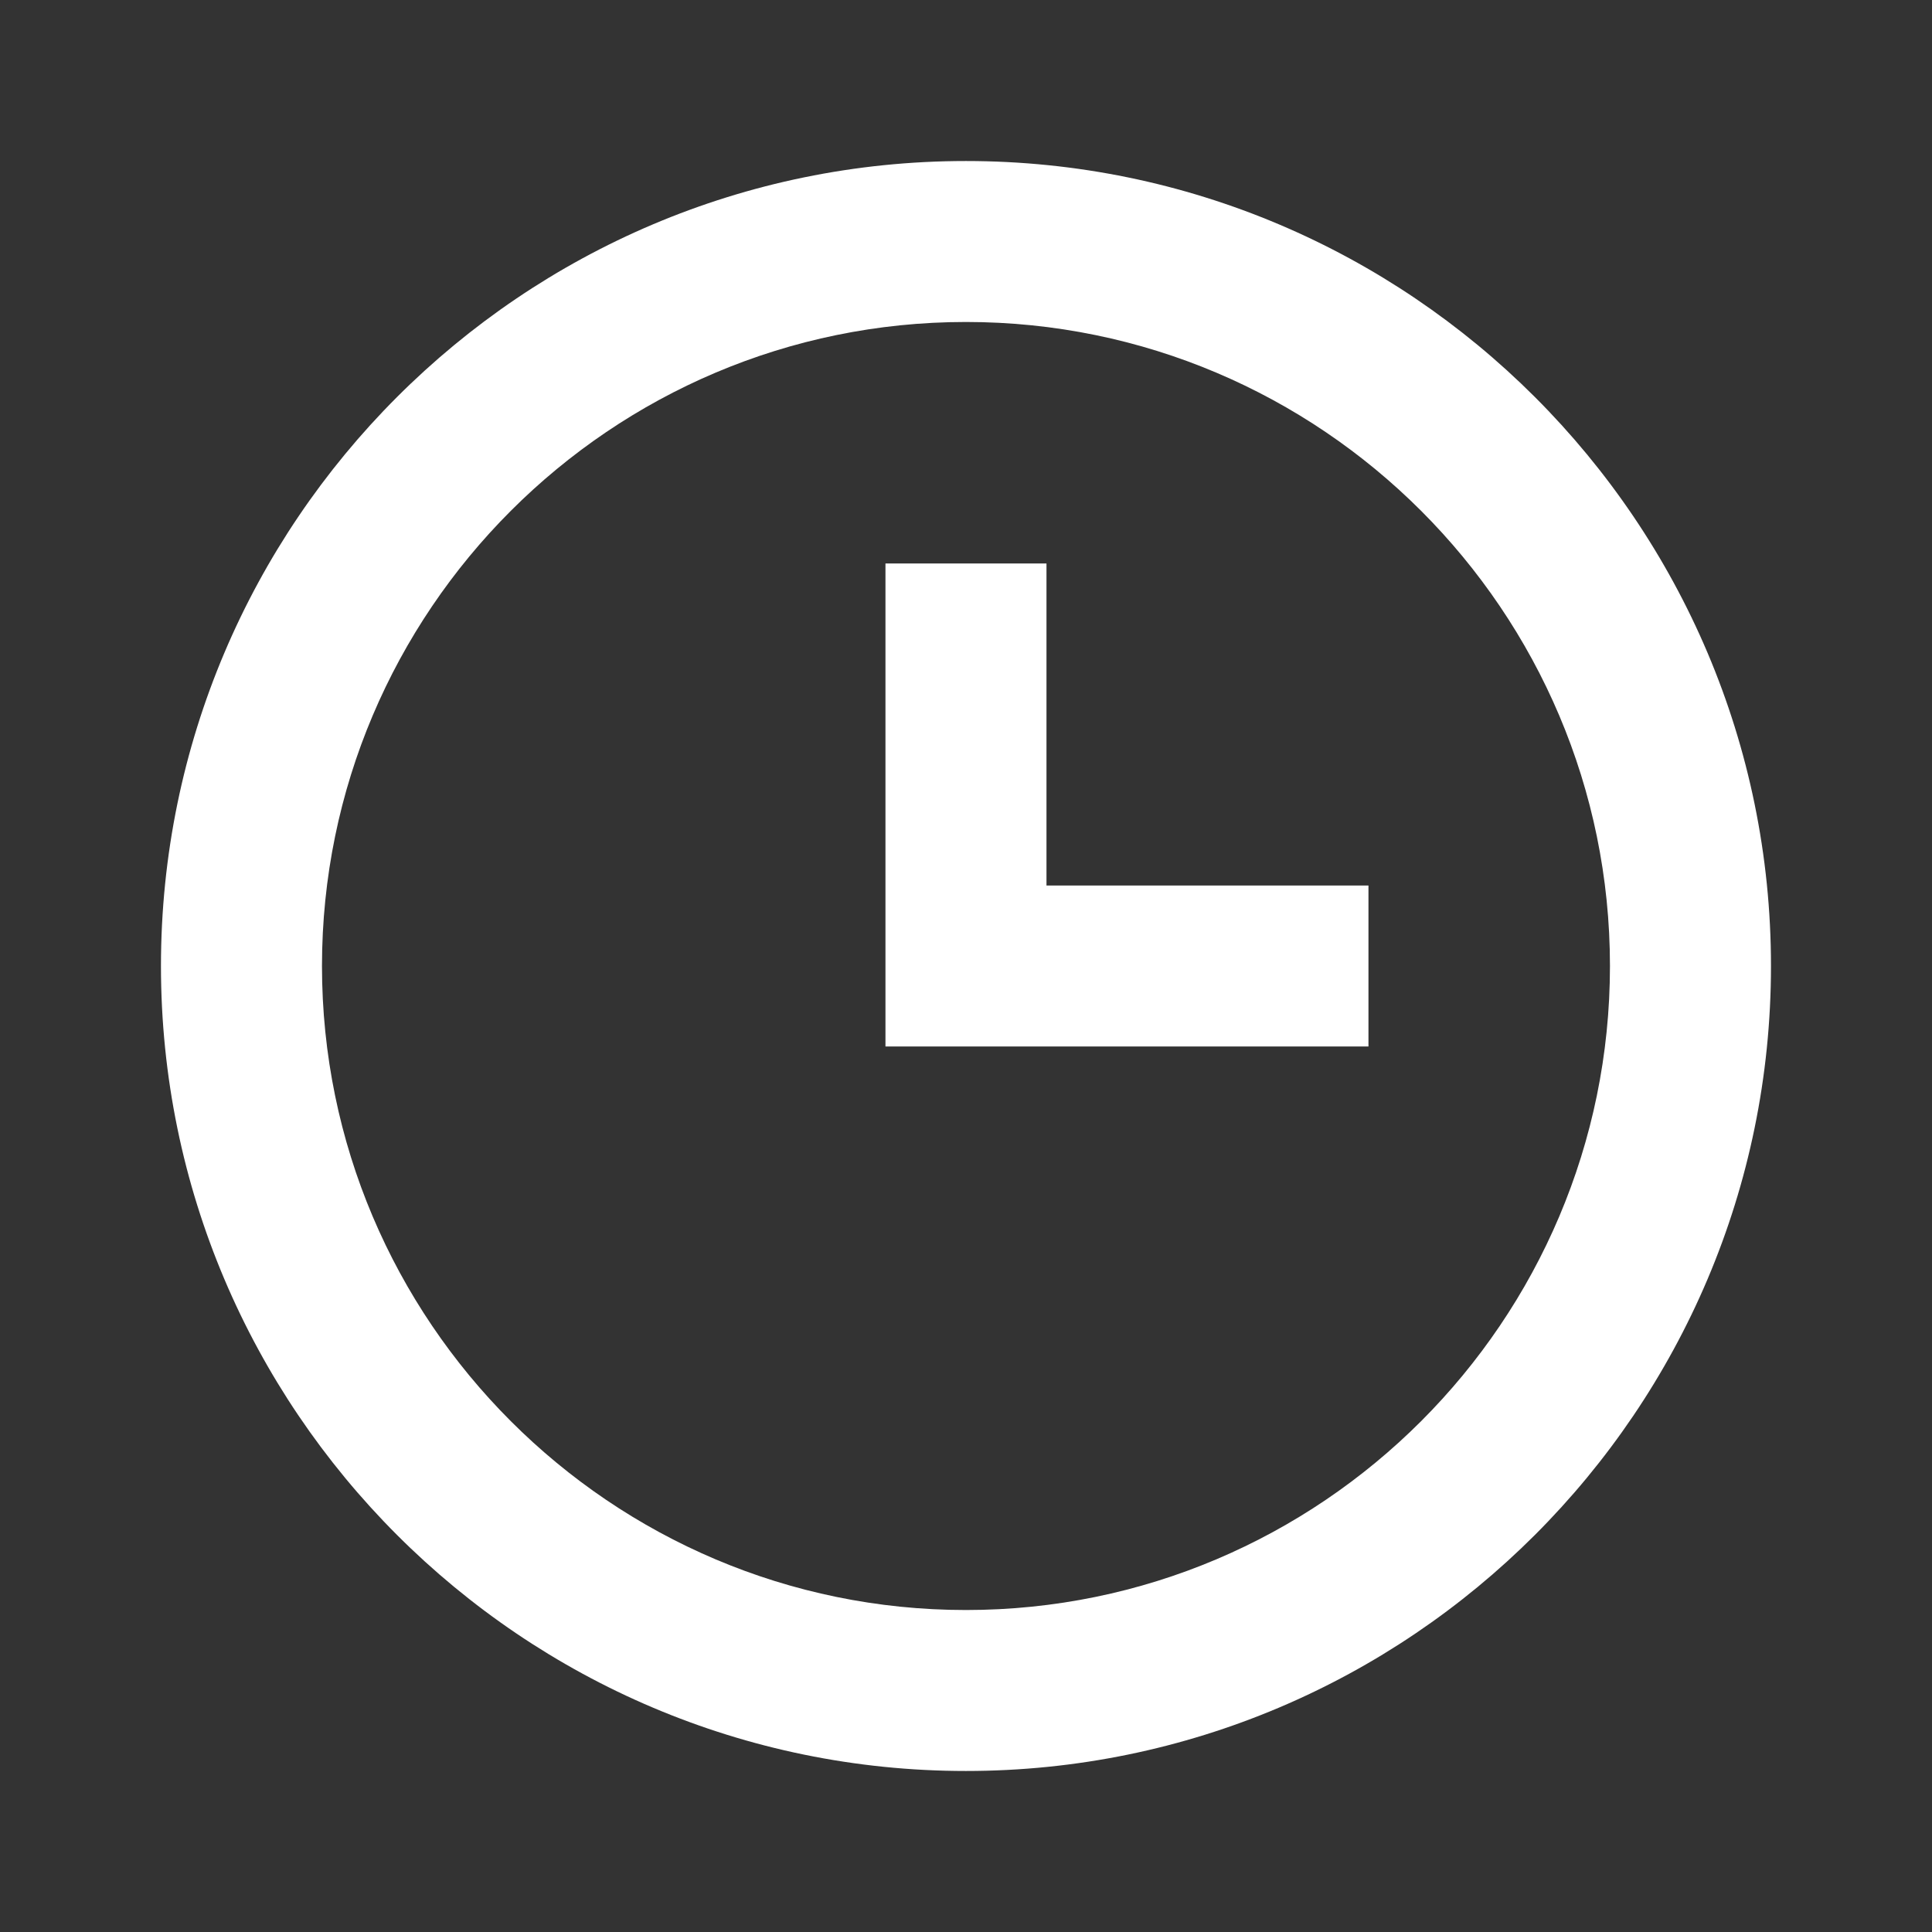
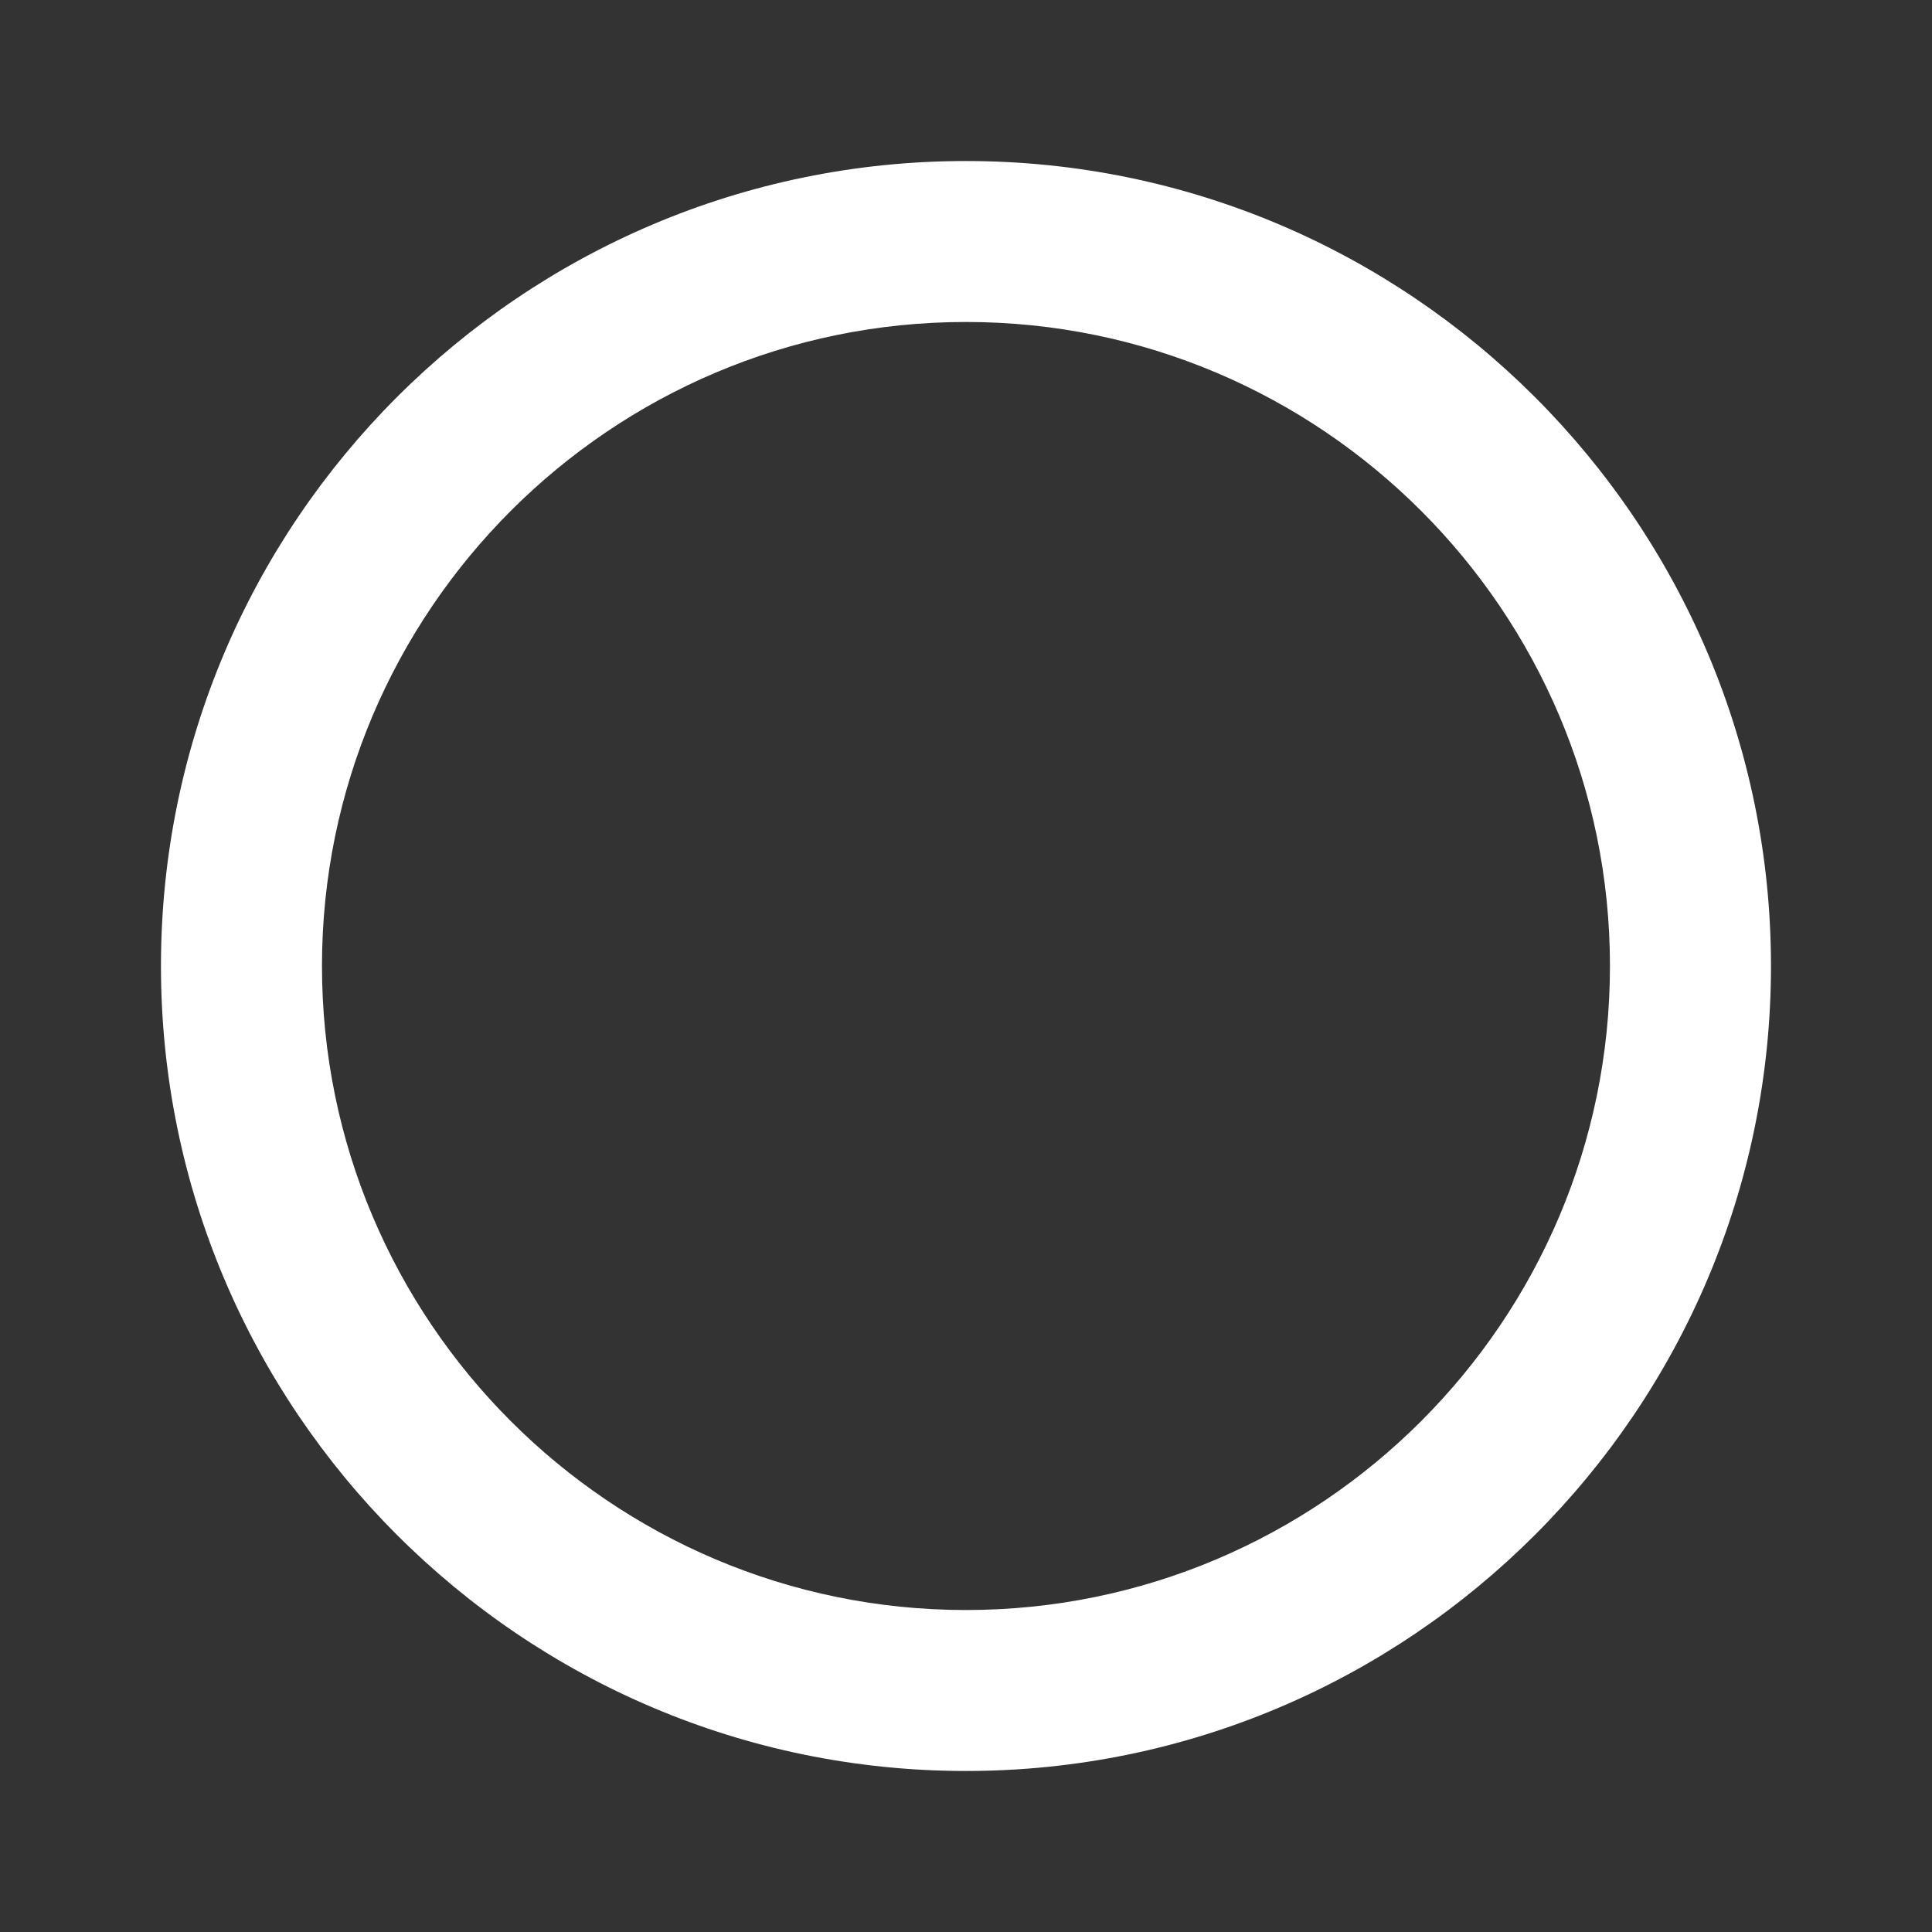
<svg xmlns="http://www.w3.org/2000/svg" width="32" height="32" viewBox="0 0 32 32" fill="none">
  <rect x="0" y="0" width="32" height="32" fill="#333333" stroke="none" />
  <path d="M15.999 2.667C8.647 2.667 2.666 8.648 2.666 16C2.666 23.352 8.647 29.333 15.999 29.333C23.351 29.333 29.333 23.352 29.333 16C29.333 8.648 23.351 2.667 15.999 2.667ZM15.999 26.667C10.118 26.667 5.333 21.881 5.333 16C5.333 10.119 10.118 5.333 15.999 5.333C21.881 5.333 26.666 10.119 26.666 16C26.666 21.881 21.881 26.667 15.999 26.667Z" fill="white" />
-   <path d="M17.333 9.333H14.666V17.333H22.666V14.667H17.333V9.333Z" fill="white" />
</svg>